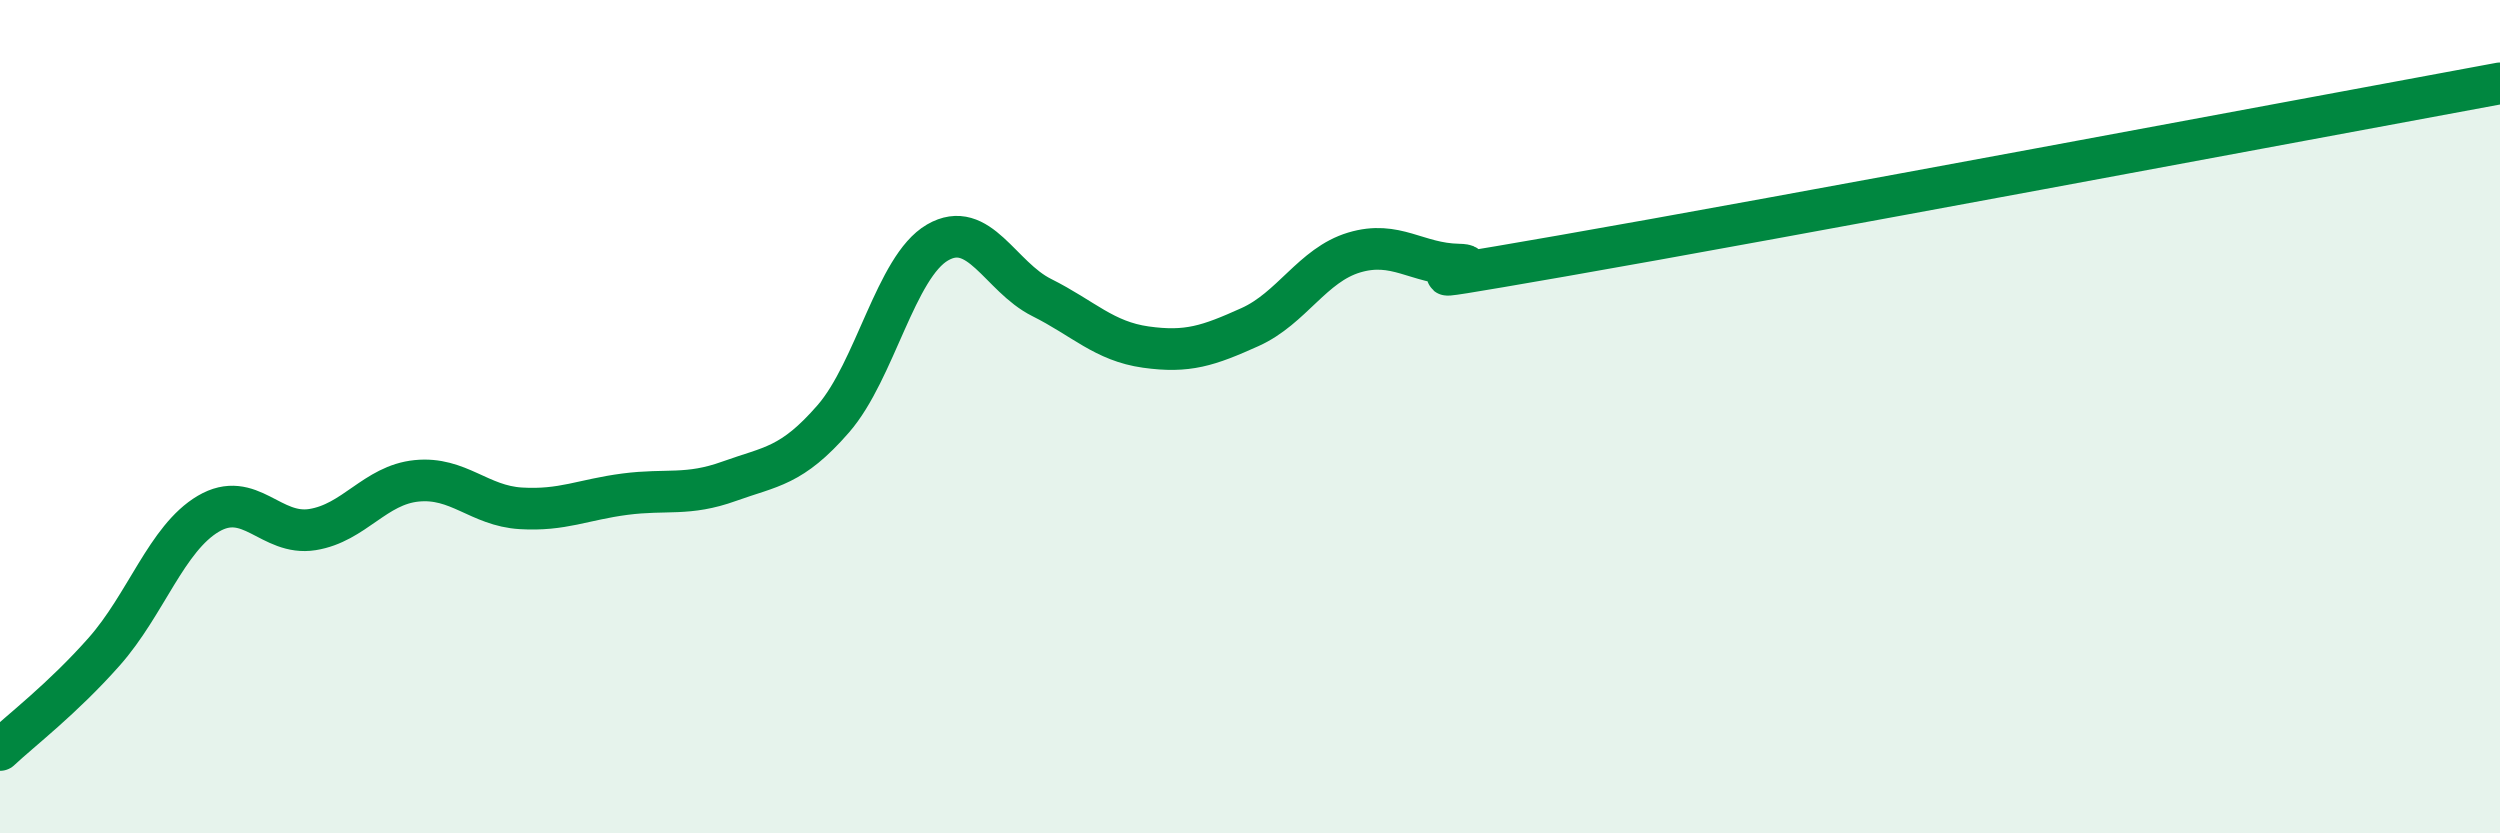
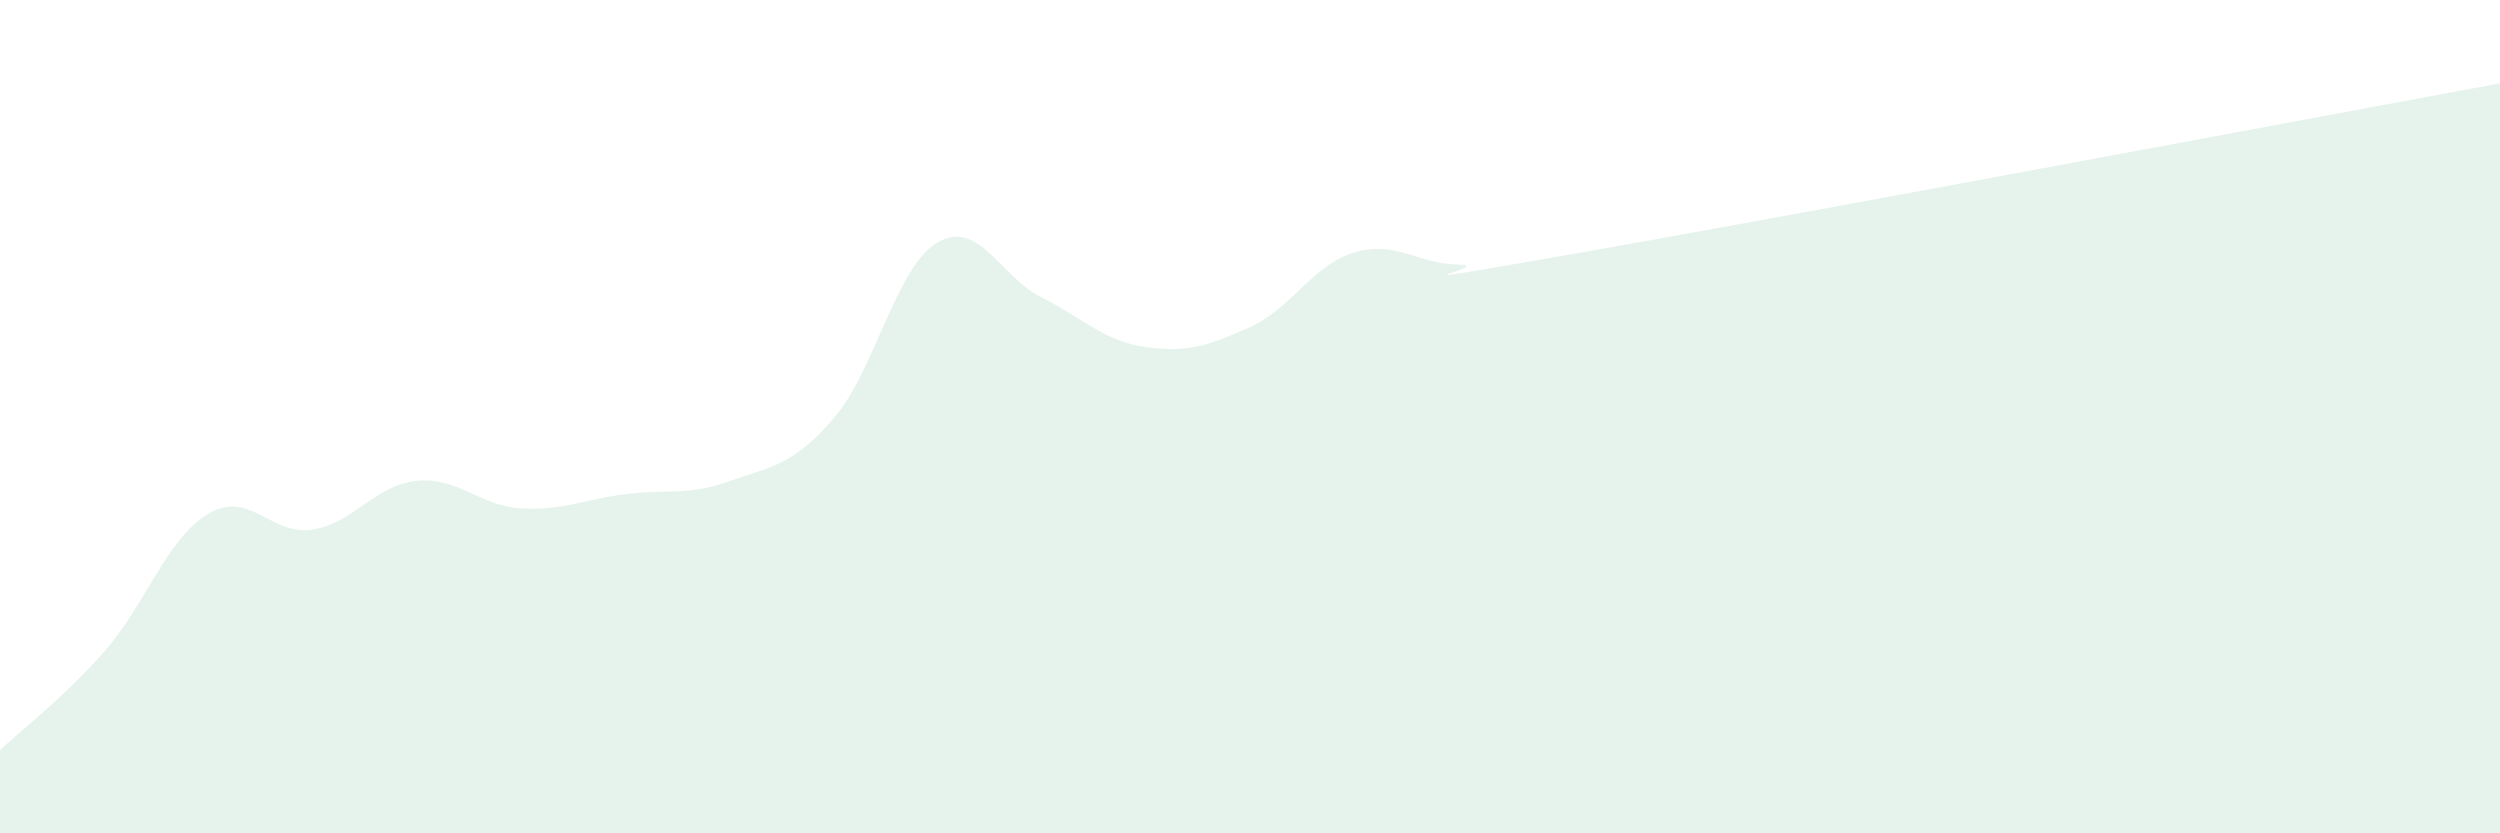
<svg xmlns="http://www.w3.org/2000/svg" width="60" height="20" viewBox="0 0 60 20">
  <path d="M 0,18 C 0.5,17.53 1.5,16.77 2.5,15.64 C 3.5,14.51 4,12.92 5,12.33 C 6,11.74 6.5,12.87 7.5,12.71 C 8.5,12.55 9,11.64 10,11.54 C 11,11.44 11.5,12.14 12.5,12.2 C 13.5,12.26 14,11.99 15,11.86 C 16,11.73 16.5,11.91 17.5,11.55 C 18.5,11.19 19,11.2 20,10.05 C 21,8.9 21.5,6.4 22.5,5.82 C 23.5,5.24 24,6.64 25,7.14 C 26,7.64 26.5,8.19 27.5,8.33 C 28.5,8.47 29,8.3 30,7.85 C 31,7.4 31.5,6.36 32.5,6.06 C 33.5,5.76 34,6.33 35,6.35 C 36,6.37 32.5,7.01 37.5,6.14 C 42.5,5.27 55.5,2.83 60,2L60 20L0 20Z" fill="#008740" opacity="0.1" stroke-linecap="round" stroke-linejoin="round" />
-   <path d="M 0,18 C 0.5,17.53 1.5,16.77 2.5,15.64 C 3.5,14.51 4,12.92 5,12.33 C 6,11.74 6.5,12.87 7.5,12.71 C 8.5,12.55 9,11.64 10,11.54 C 11,11.44 11.5,12.14 12.5,12.2 C 13.5,12.26 14,11.99 15,11.86 C 16,11.73 16.5,11.91 17.5,11.55 C 18.5,11.19 19,11.2 20,10.05 C 21,8.9 21.5,6.4 22.5,5.82 C 23.5,5.24 24,6.64 25,7.14 C 26,7.64 26.5,8.19 27.5,8.33 C 28.5,8.47 29,8.3 30,7.85 C 31,7.4 31.5,6.36 32.5,6.06 C 33.5,5.76 34,6.33 35,6.35 C 36,6.37 32.5,7.01 37.5,6.14 C 42.5,5.27 55.5,2.83 60,2" stroke="#008740" stroke-width="1" fill="none" stroke-linecap="round" stroke-linejoin="round" />
</svg>